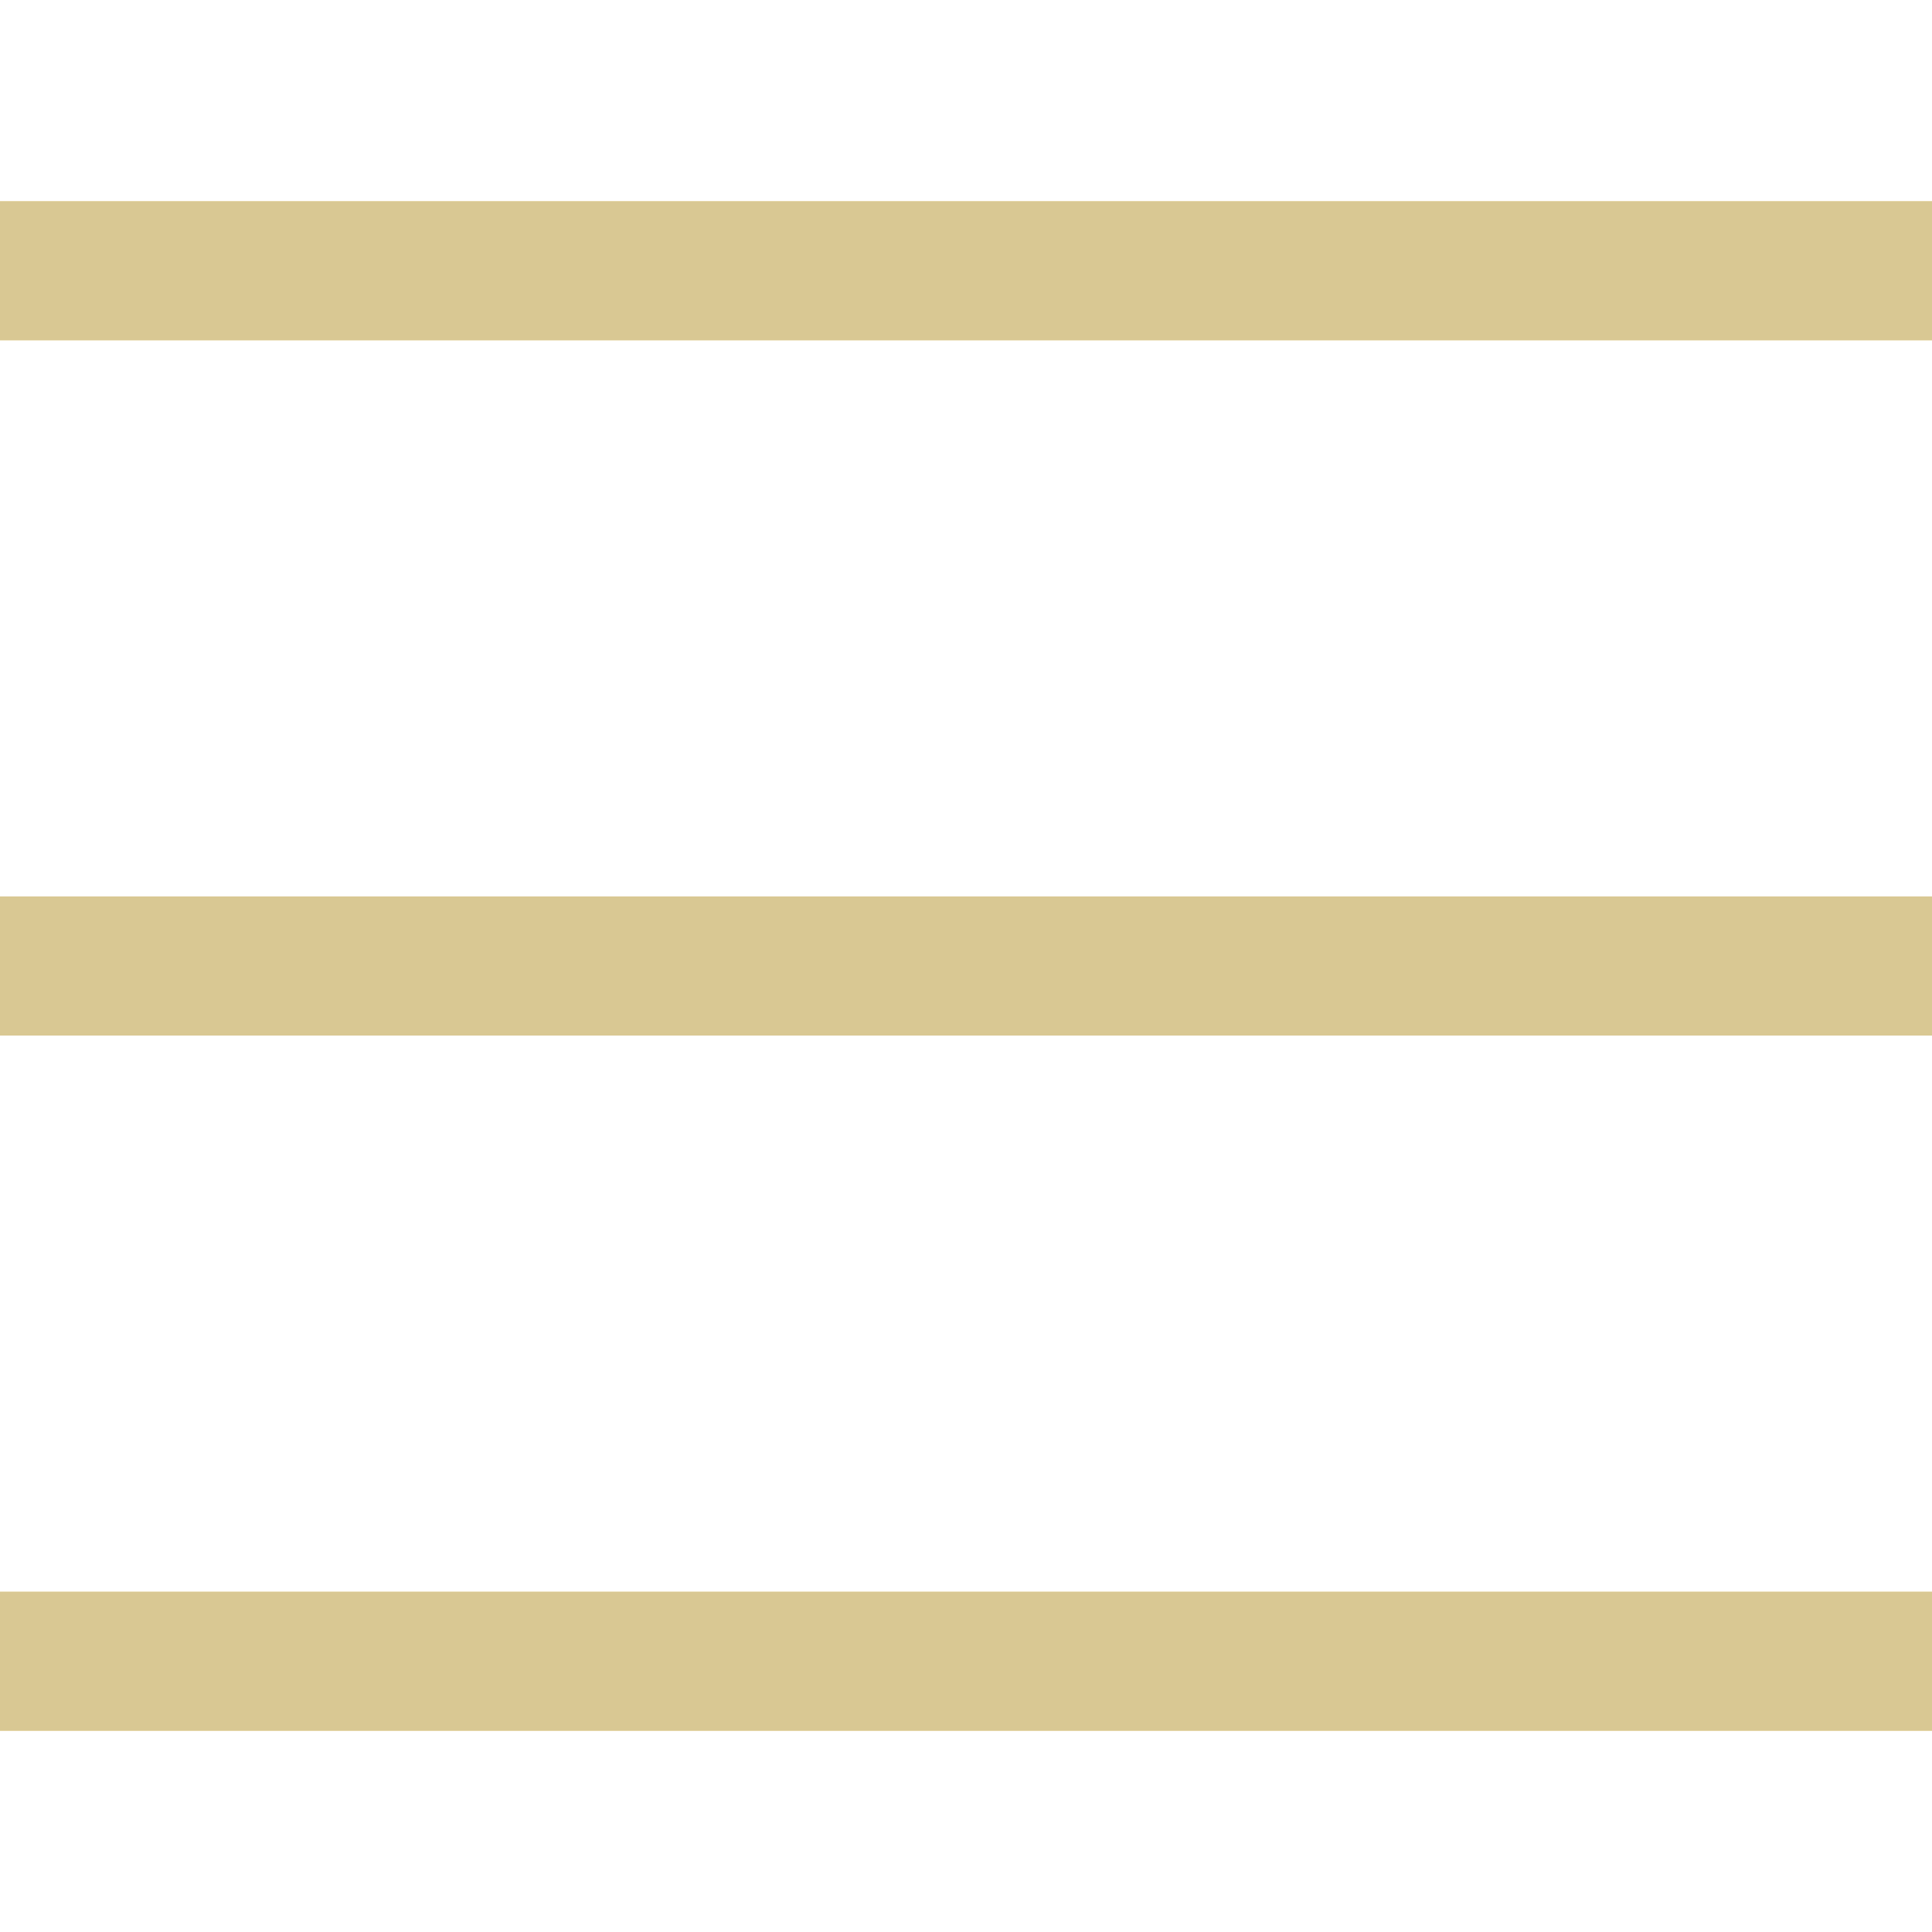
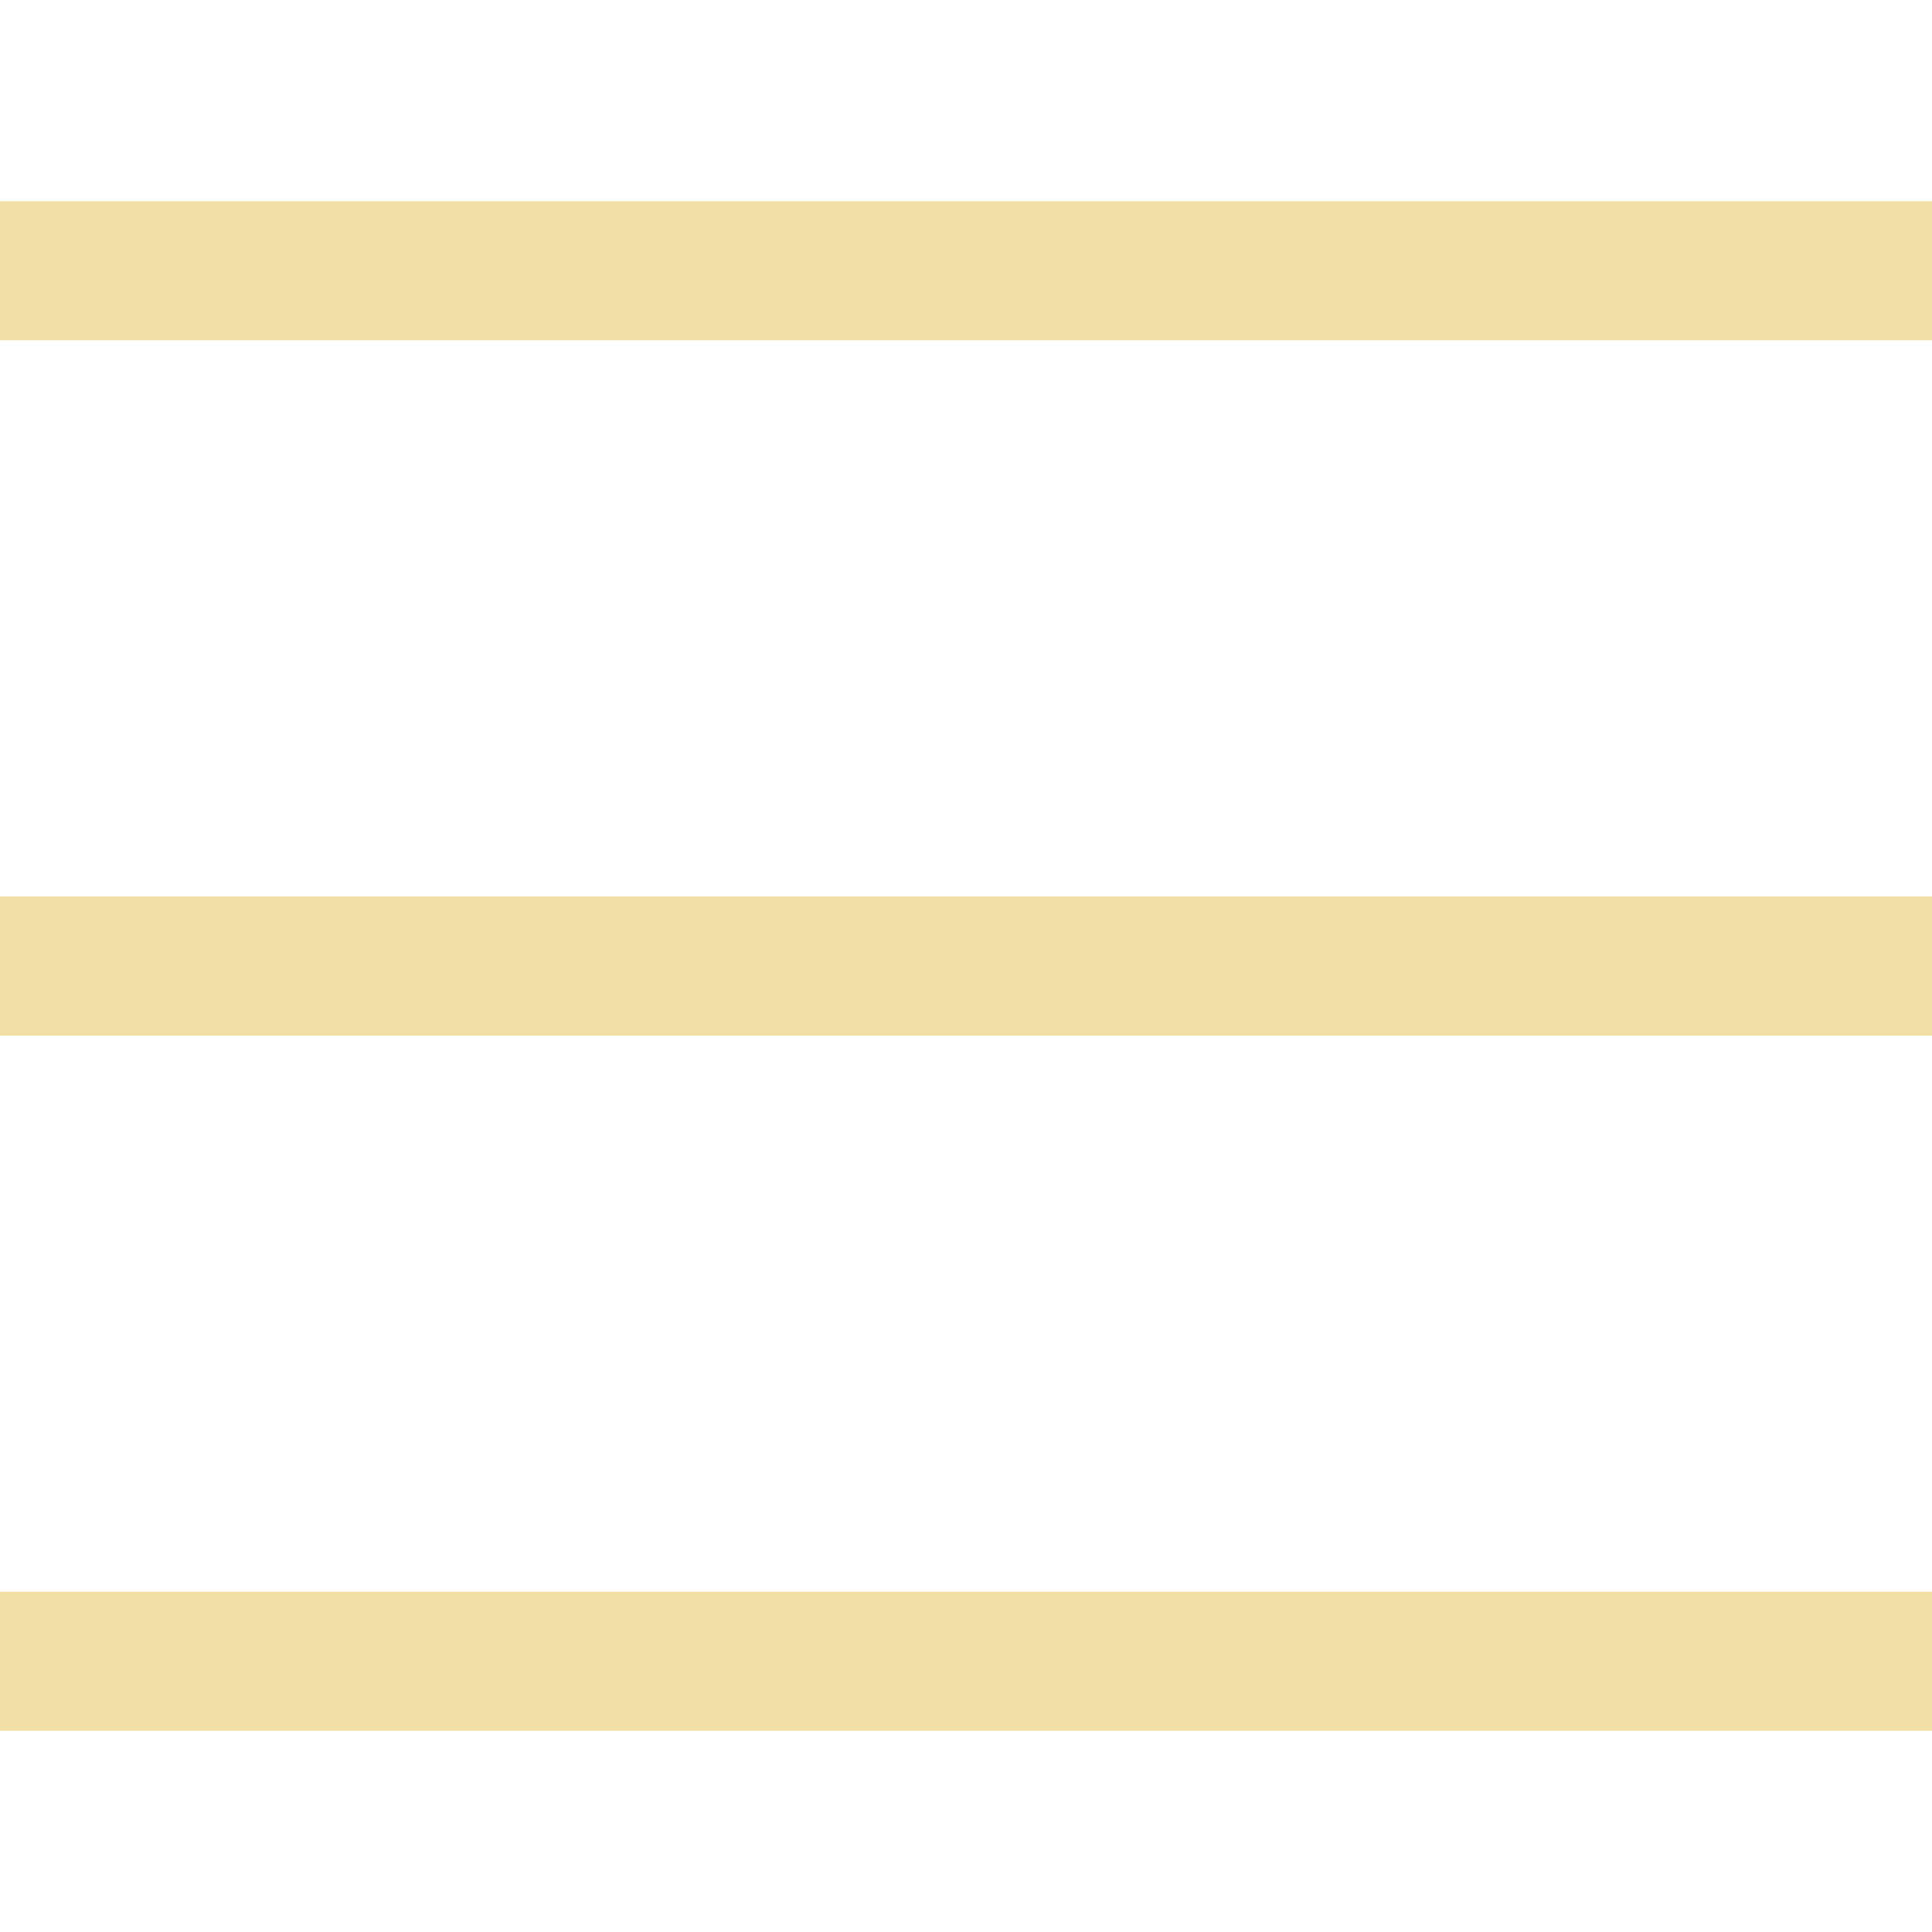
<svg xmlns="http://www.w3.org/2000/svg" width="24" height="24">
  <path fill="#F2DFA5" transform="translate(0 2.5)" d="M0 0L24 0L24 1.727L0 1.727L0 0ZM0 8.636L24 8.636L24 10.364L0 10.364L0 8.636ZM24 17.273L24 19L0 19L0 17.273L24 17.273Z" />
-   <path fill="#D9C893" transform="translate(0 2.5)" d="M0 0L24 0L24 1.727L0 1.727L0 0ZM0 8.636L24 8.636L24 10.364L0 10.364L0 8.636ZM24 17.273L24 19L0 19L0 17.273L24 17.273Z" />
</svg>